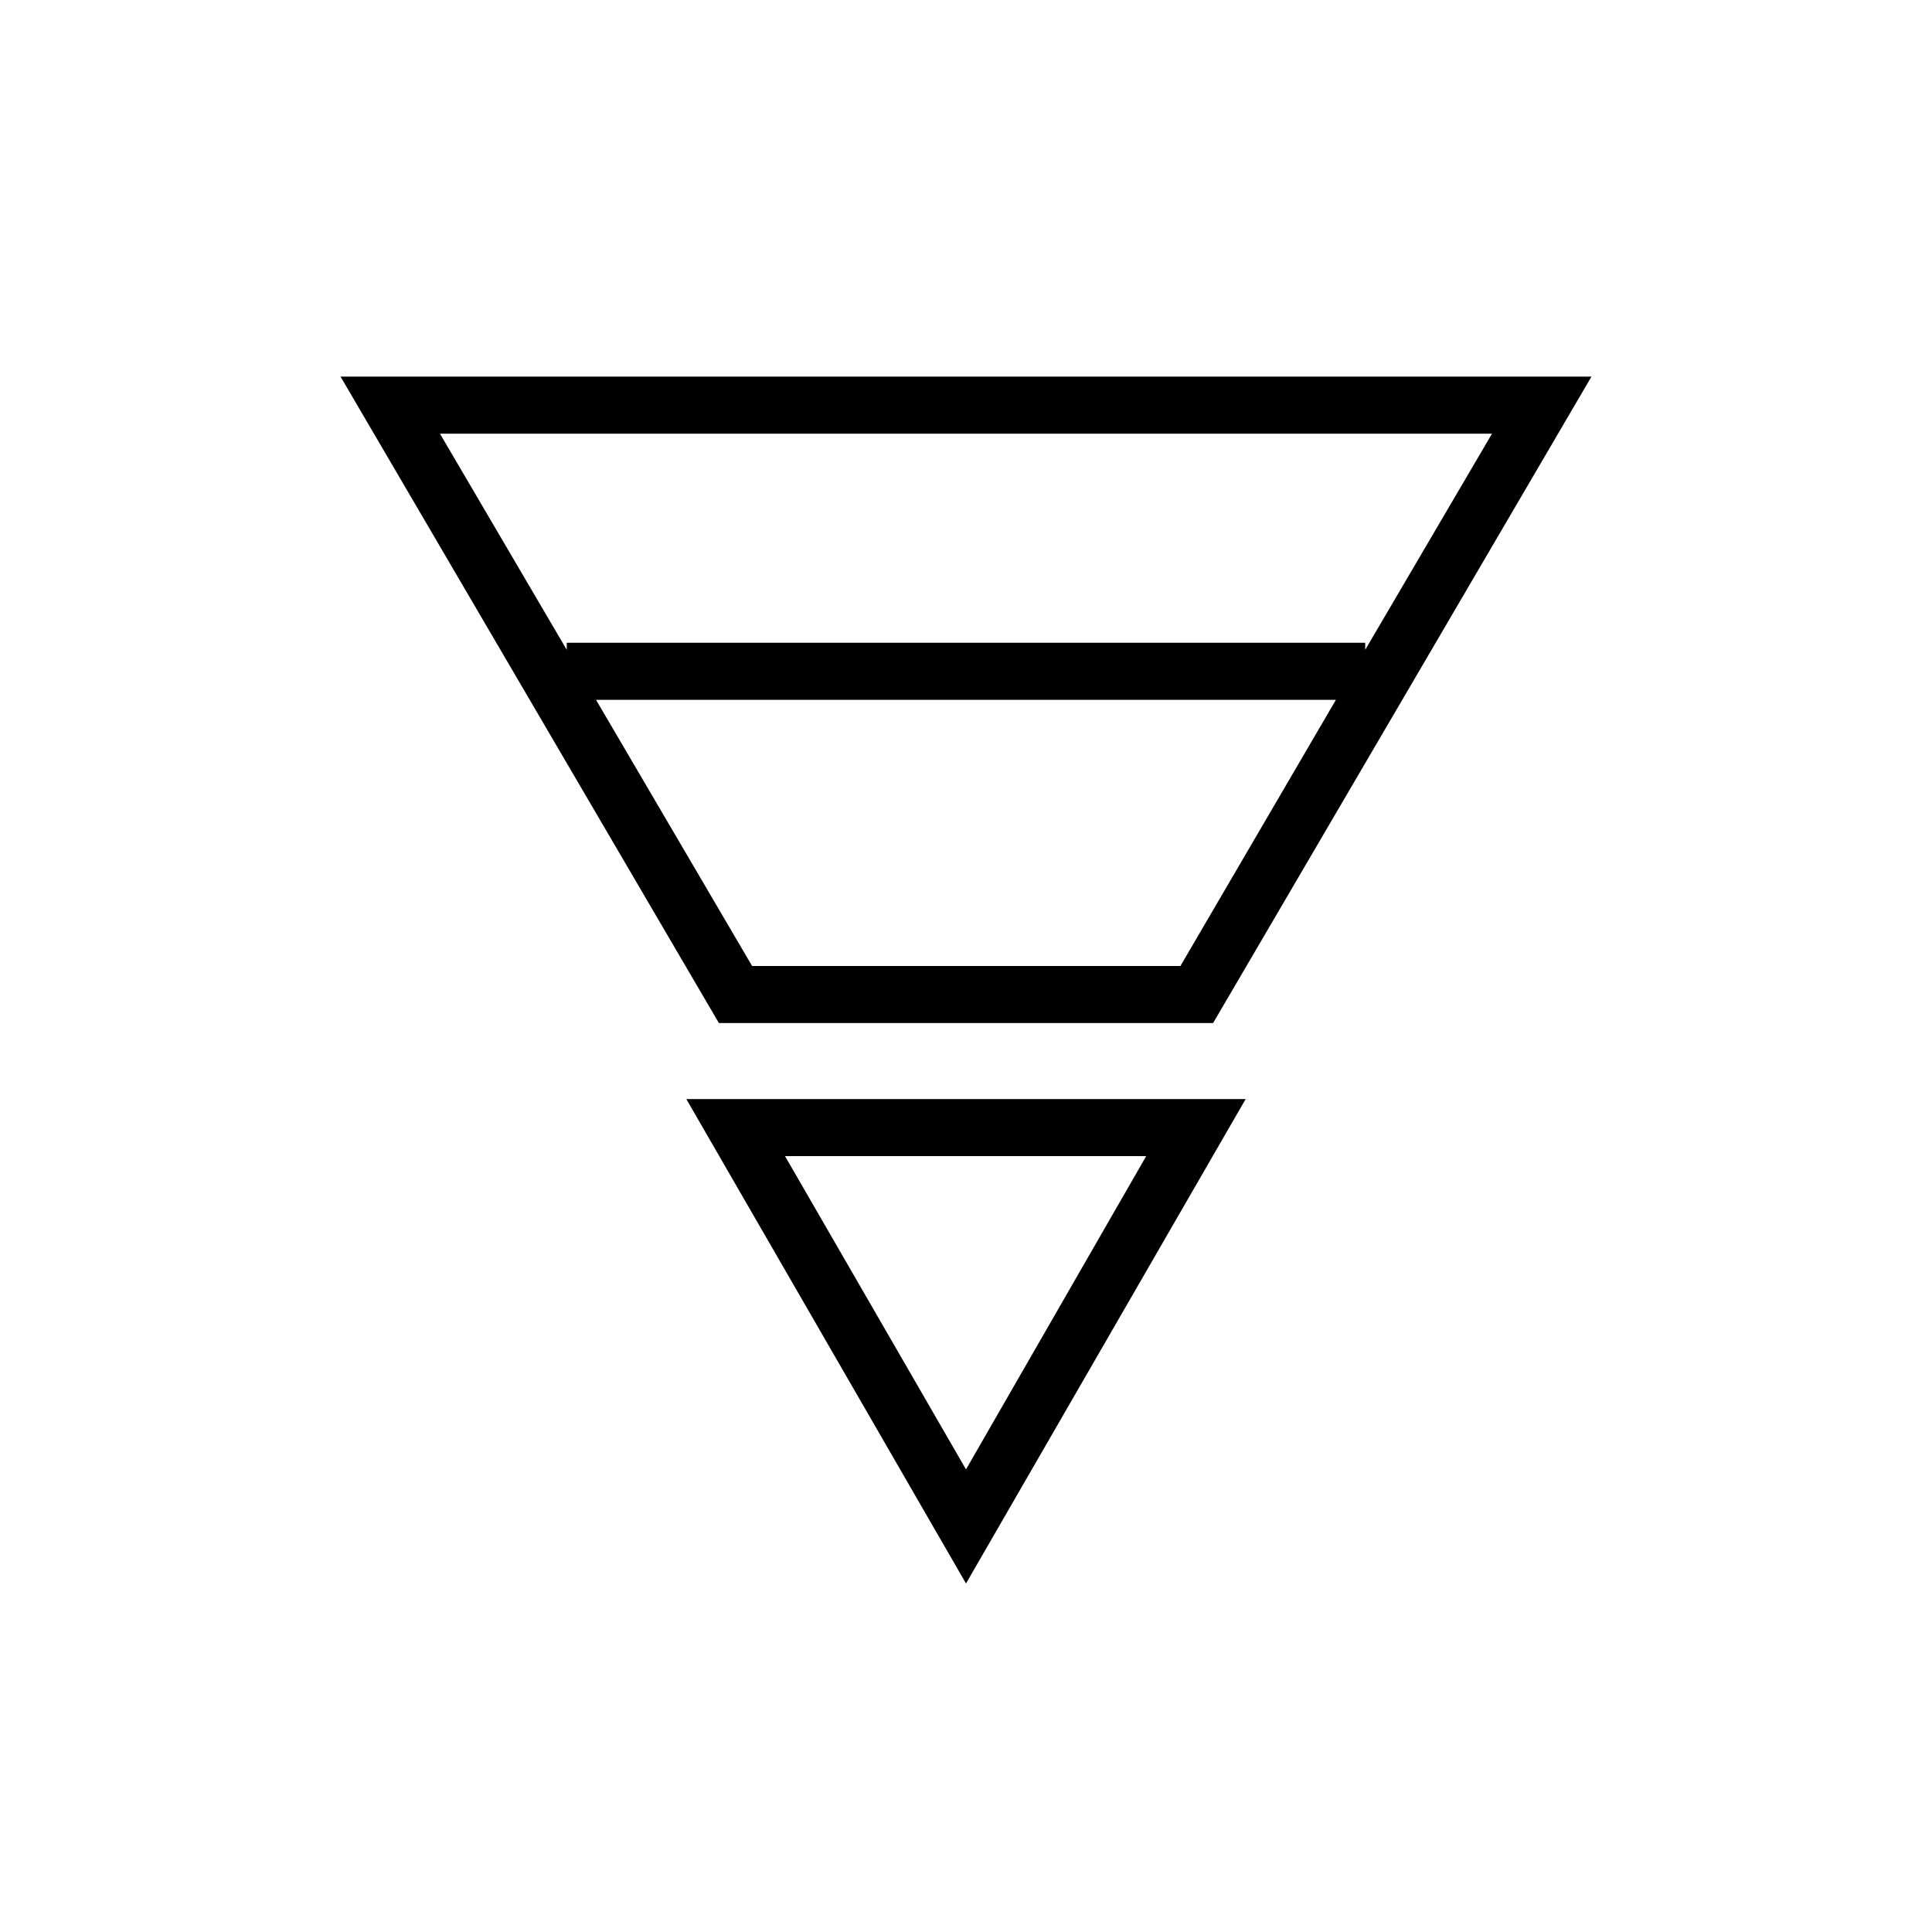
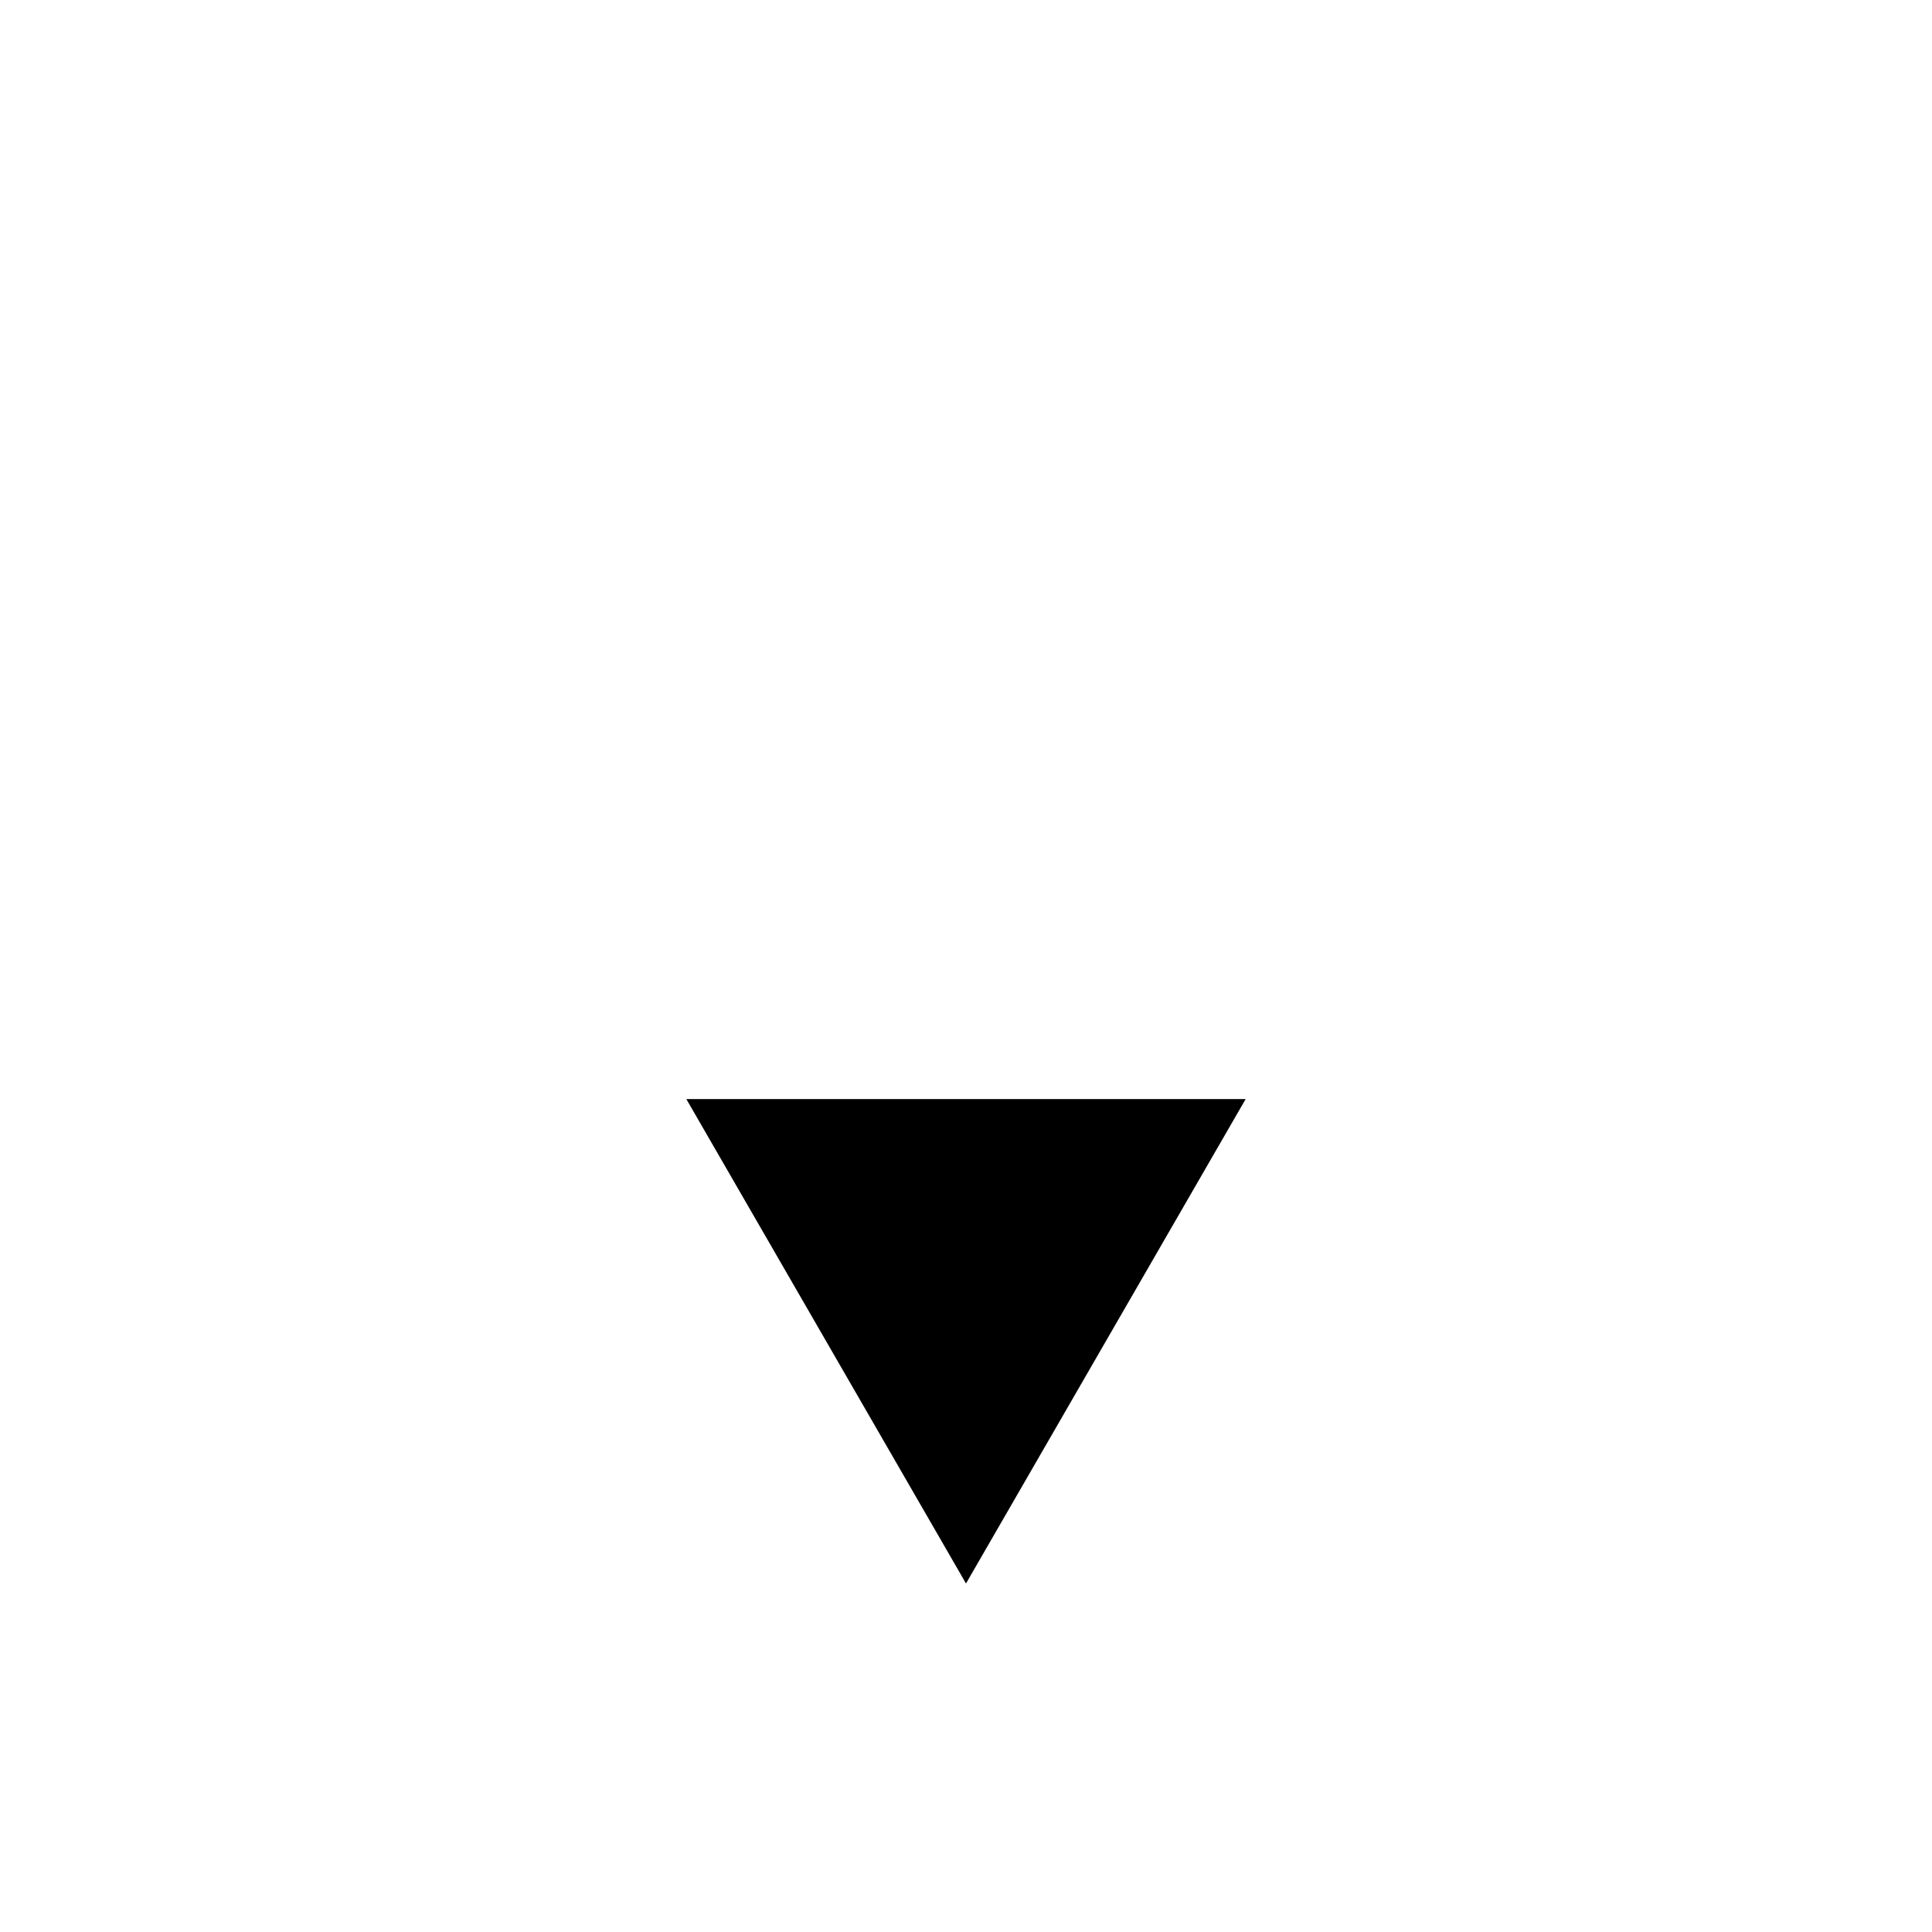
<svg xmlns="http://www.w3.org/2000/svg" fill="#000000" width="800px" height="800px" version="1.1" viewBox="144 144 512 512">
  <g>
-     <path d="m400 563.64 74.109-128.37h-148.22zm0-30.23-47.965-83.027h95.723z" />
-     <path d="m465.49 415.11 100.26-171.3h-331.5l100.26 171.3zm-8.664-15.113h-113.51l-41.363-70.535h196.08zm82.574-141.07-33.605 57.281v-1.863h-211.6v1.863l-33.605-57.281z" />
+     <path d="m400 563.64 74.109-128.37h-148.22zm0-30.23-47.965-83.027z" />
  </g>
</svg>